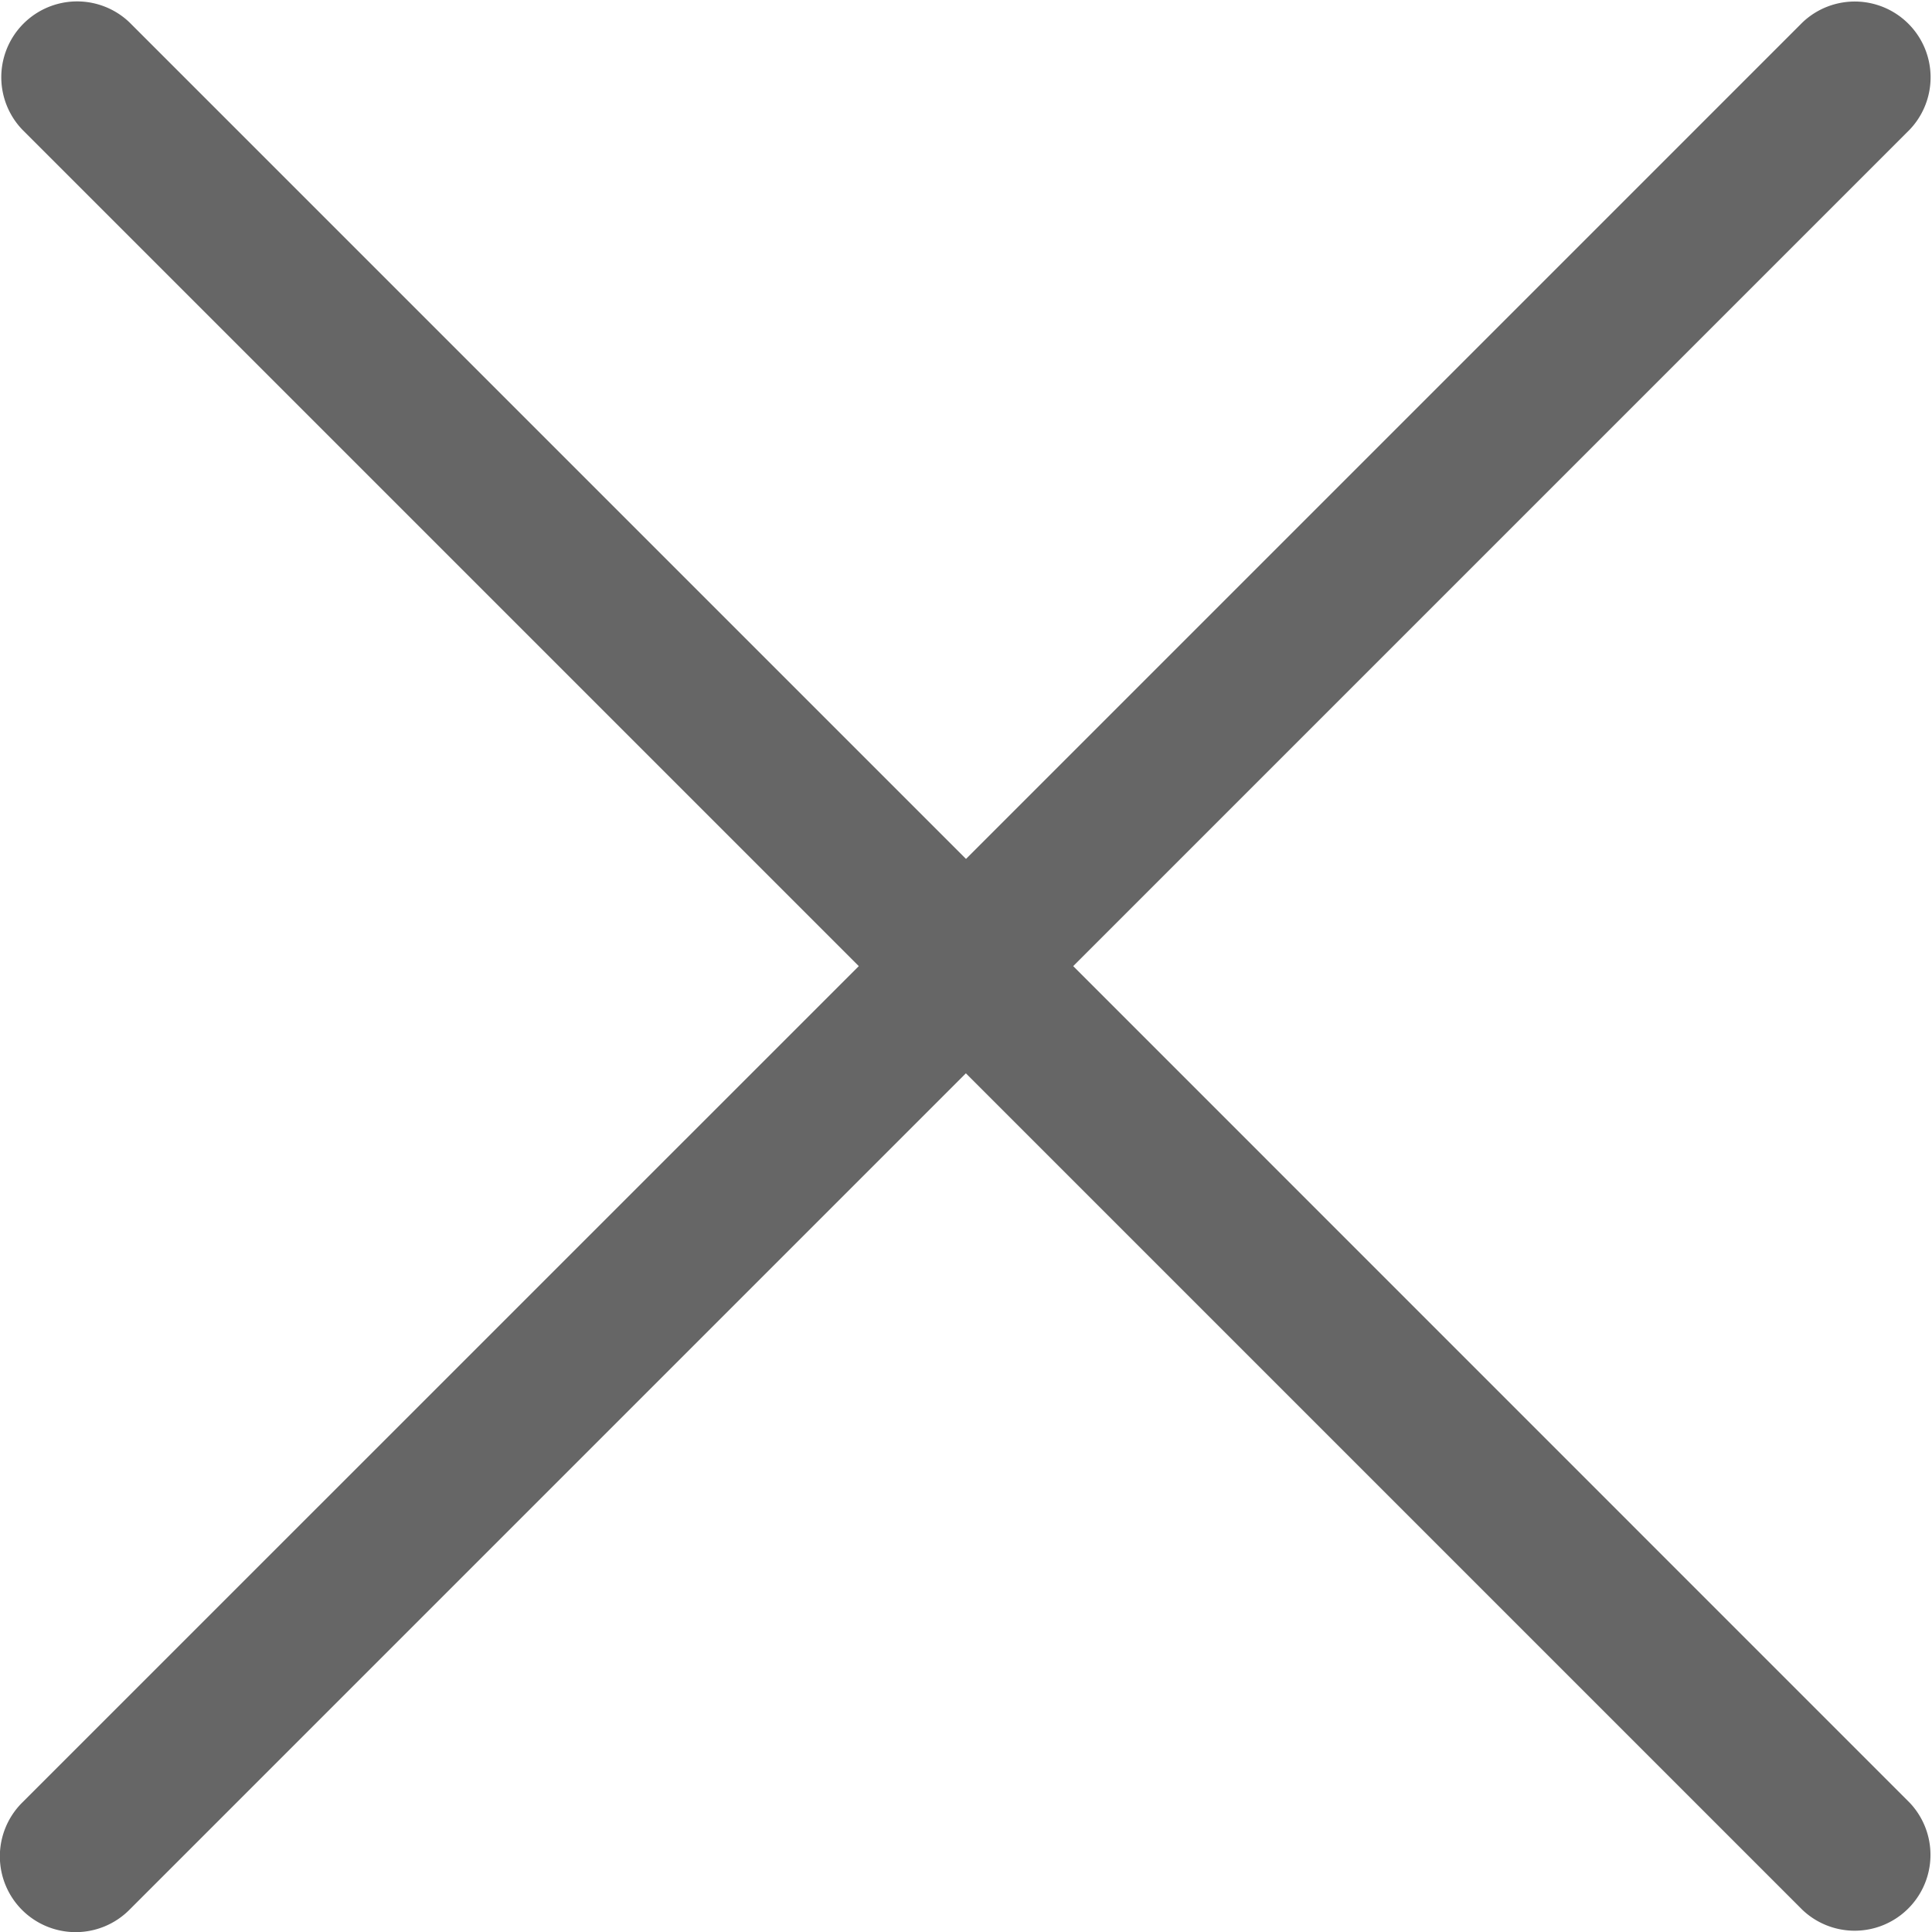
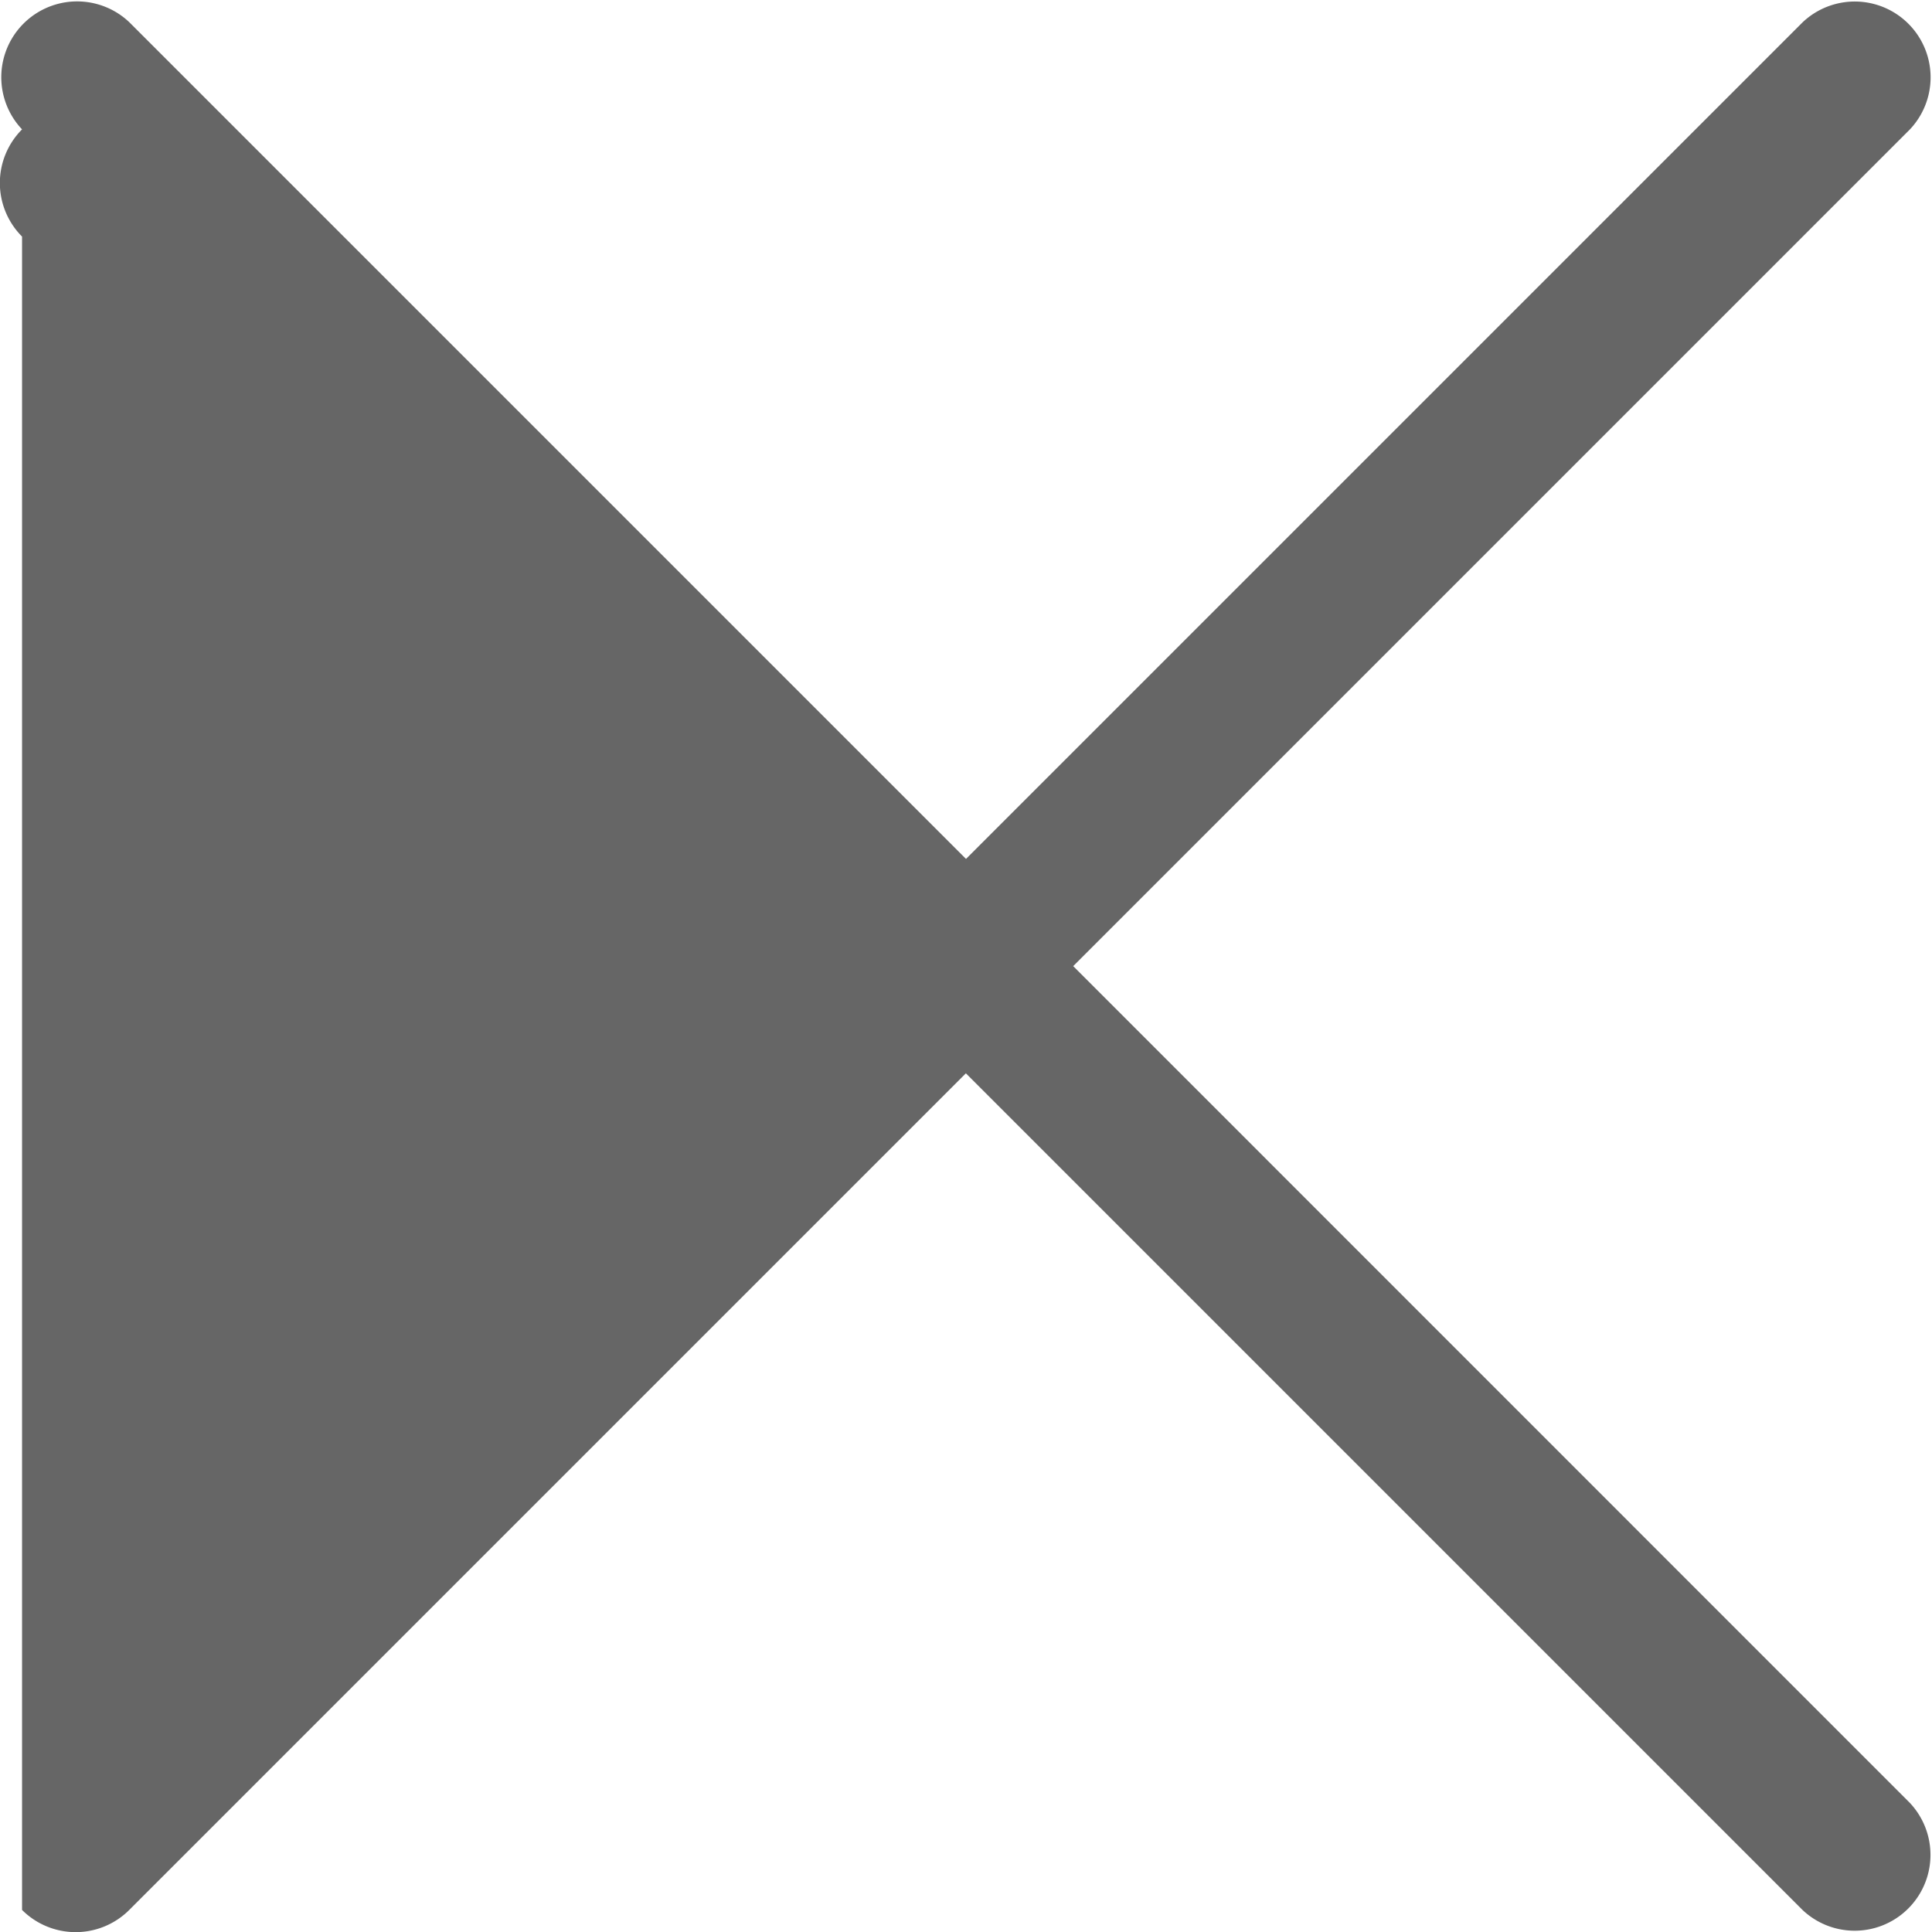
<svg xmlns="http://www.w3.org/2000/svg" width="16.382" height="16.383" viewBox="0 0 16.382 16.383">
-   <path id="Tracciato_739" data-name="Tracciato 739" d="M1.681,17.687a.643.643,0,0,0,.909,0l7.094-7.094,7.094,7.094a.643.643,0,0,0,.909-.909L10.594,9.684l7.094-7.094a.643.643,0,0,0-.909-.909L9.685,8.775,2.59,1.68a.643.643,0,0,0-.909.909L8.776,9.684,1.681,16.778a.643.643,0,0,0,0,.909" transform="translate(-1.494 -1.492)" fill="#666666" />
+   <path id="Tracciato_739" data-name="Tracciato 739" d="M1.681,17.687a.643.643,0,0,0,.909,0l7.094-7.094,7.094,7.094a.643.643,0,0,0,.909-.909L10.594,9.684l7.094-7.094a.643.643,0,0,0-.909-.909L9.685,8.775,2.59,1.68a.643.643,0,0,0-.909.909a.643.643,0,0,0,0,.909" transform="translate(-1.494 -1.492)" fill="#666666" />
</svg>